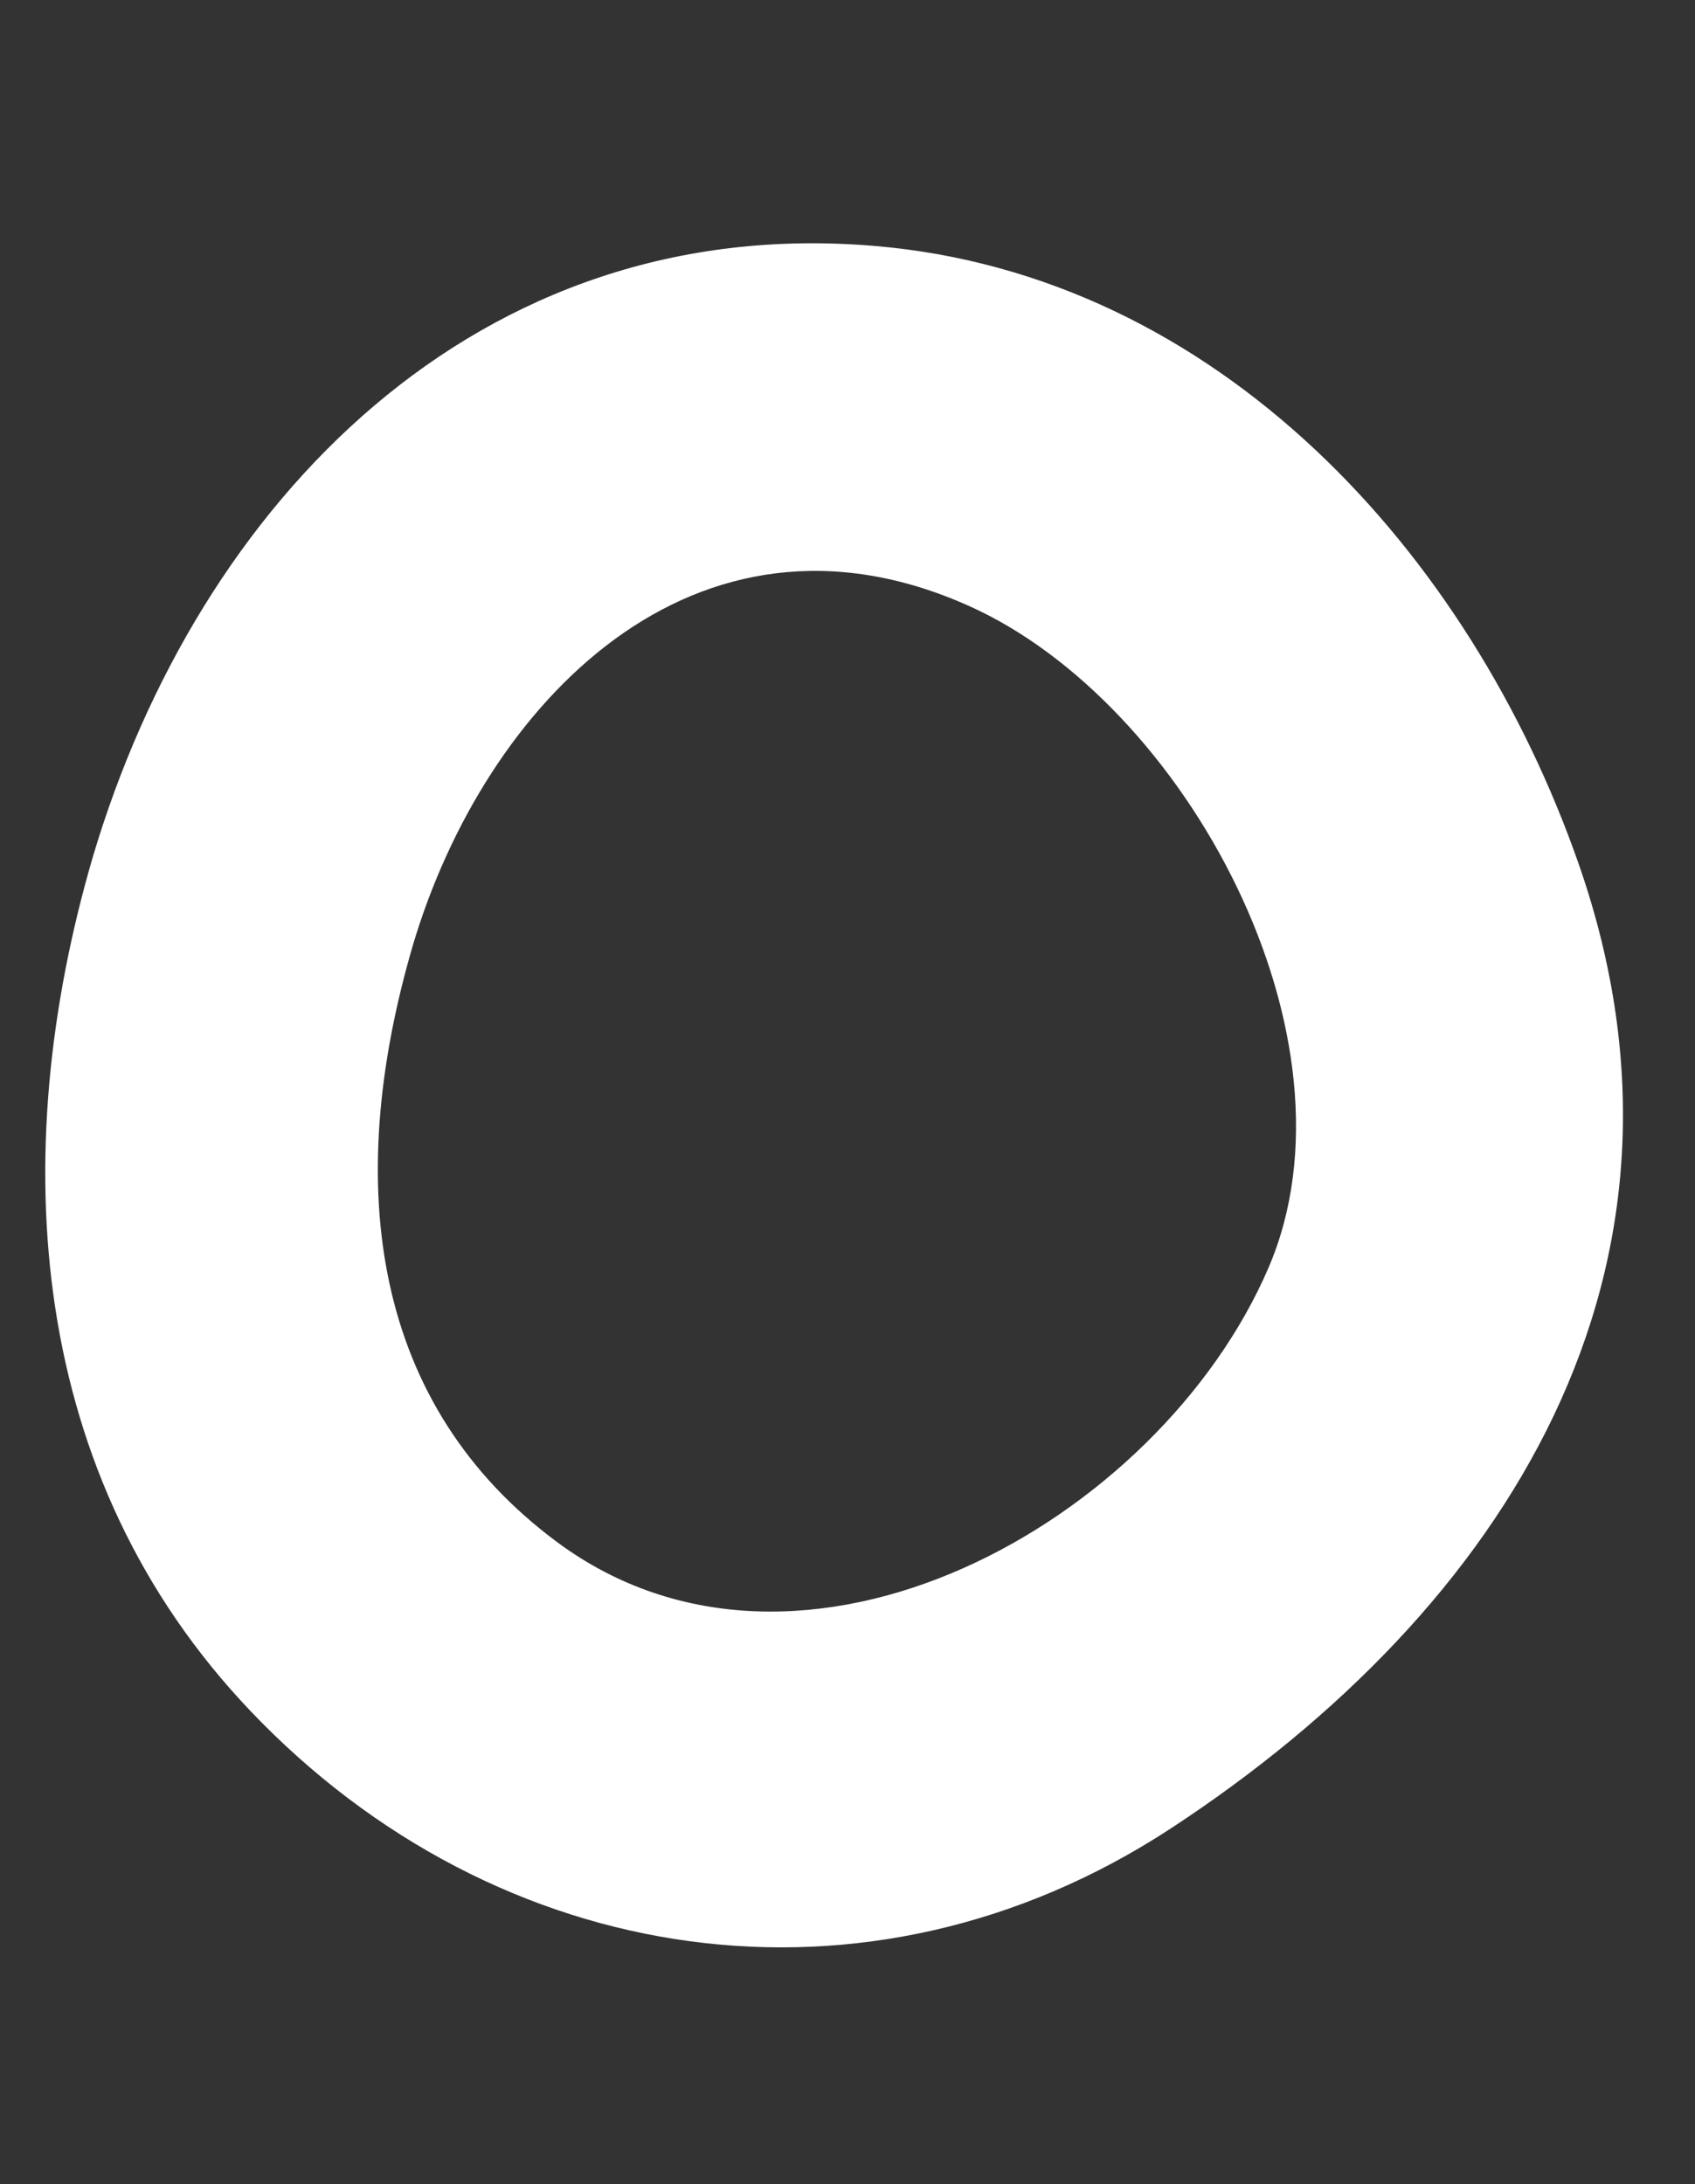
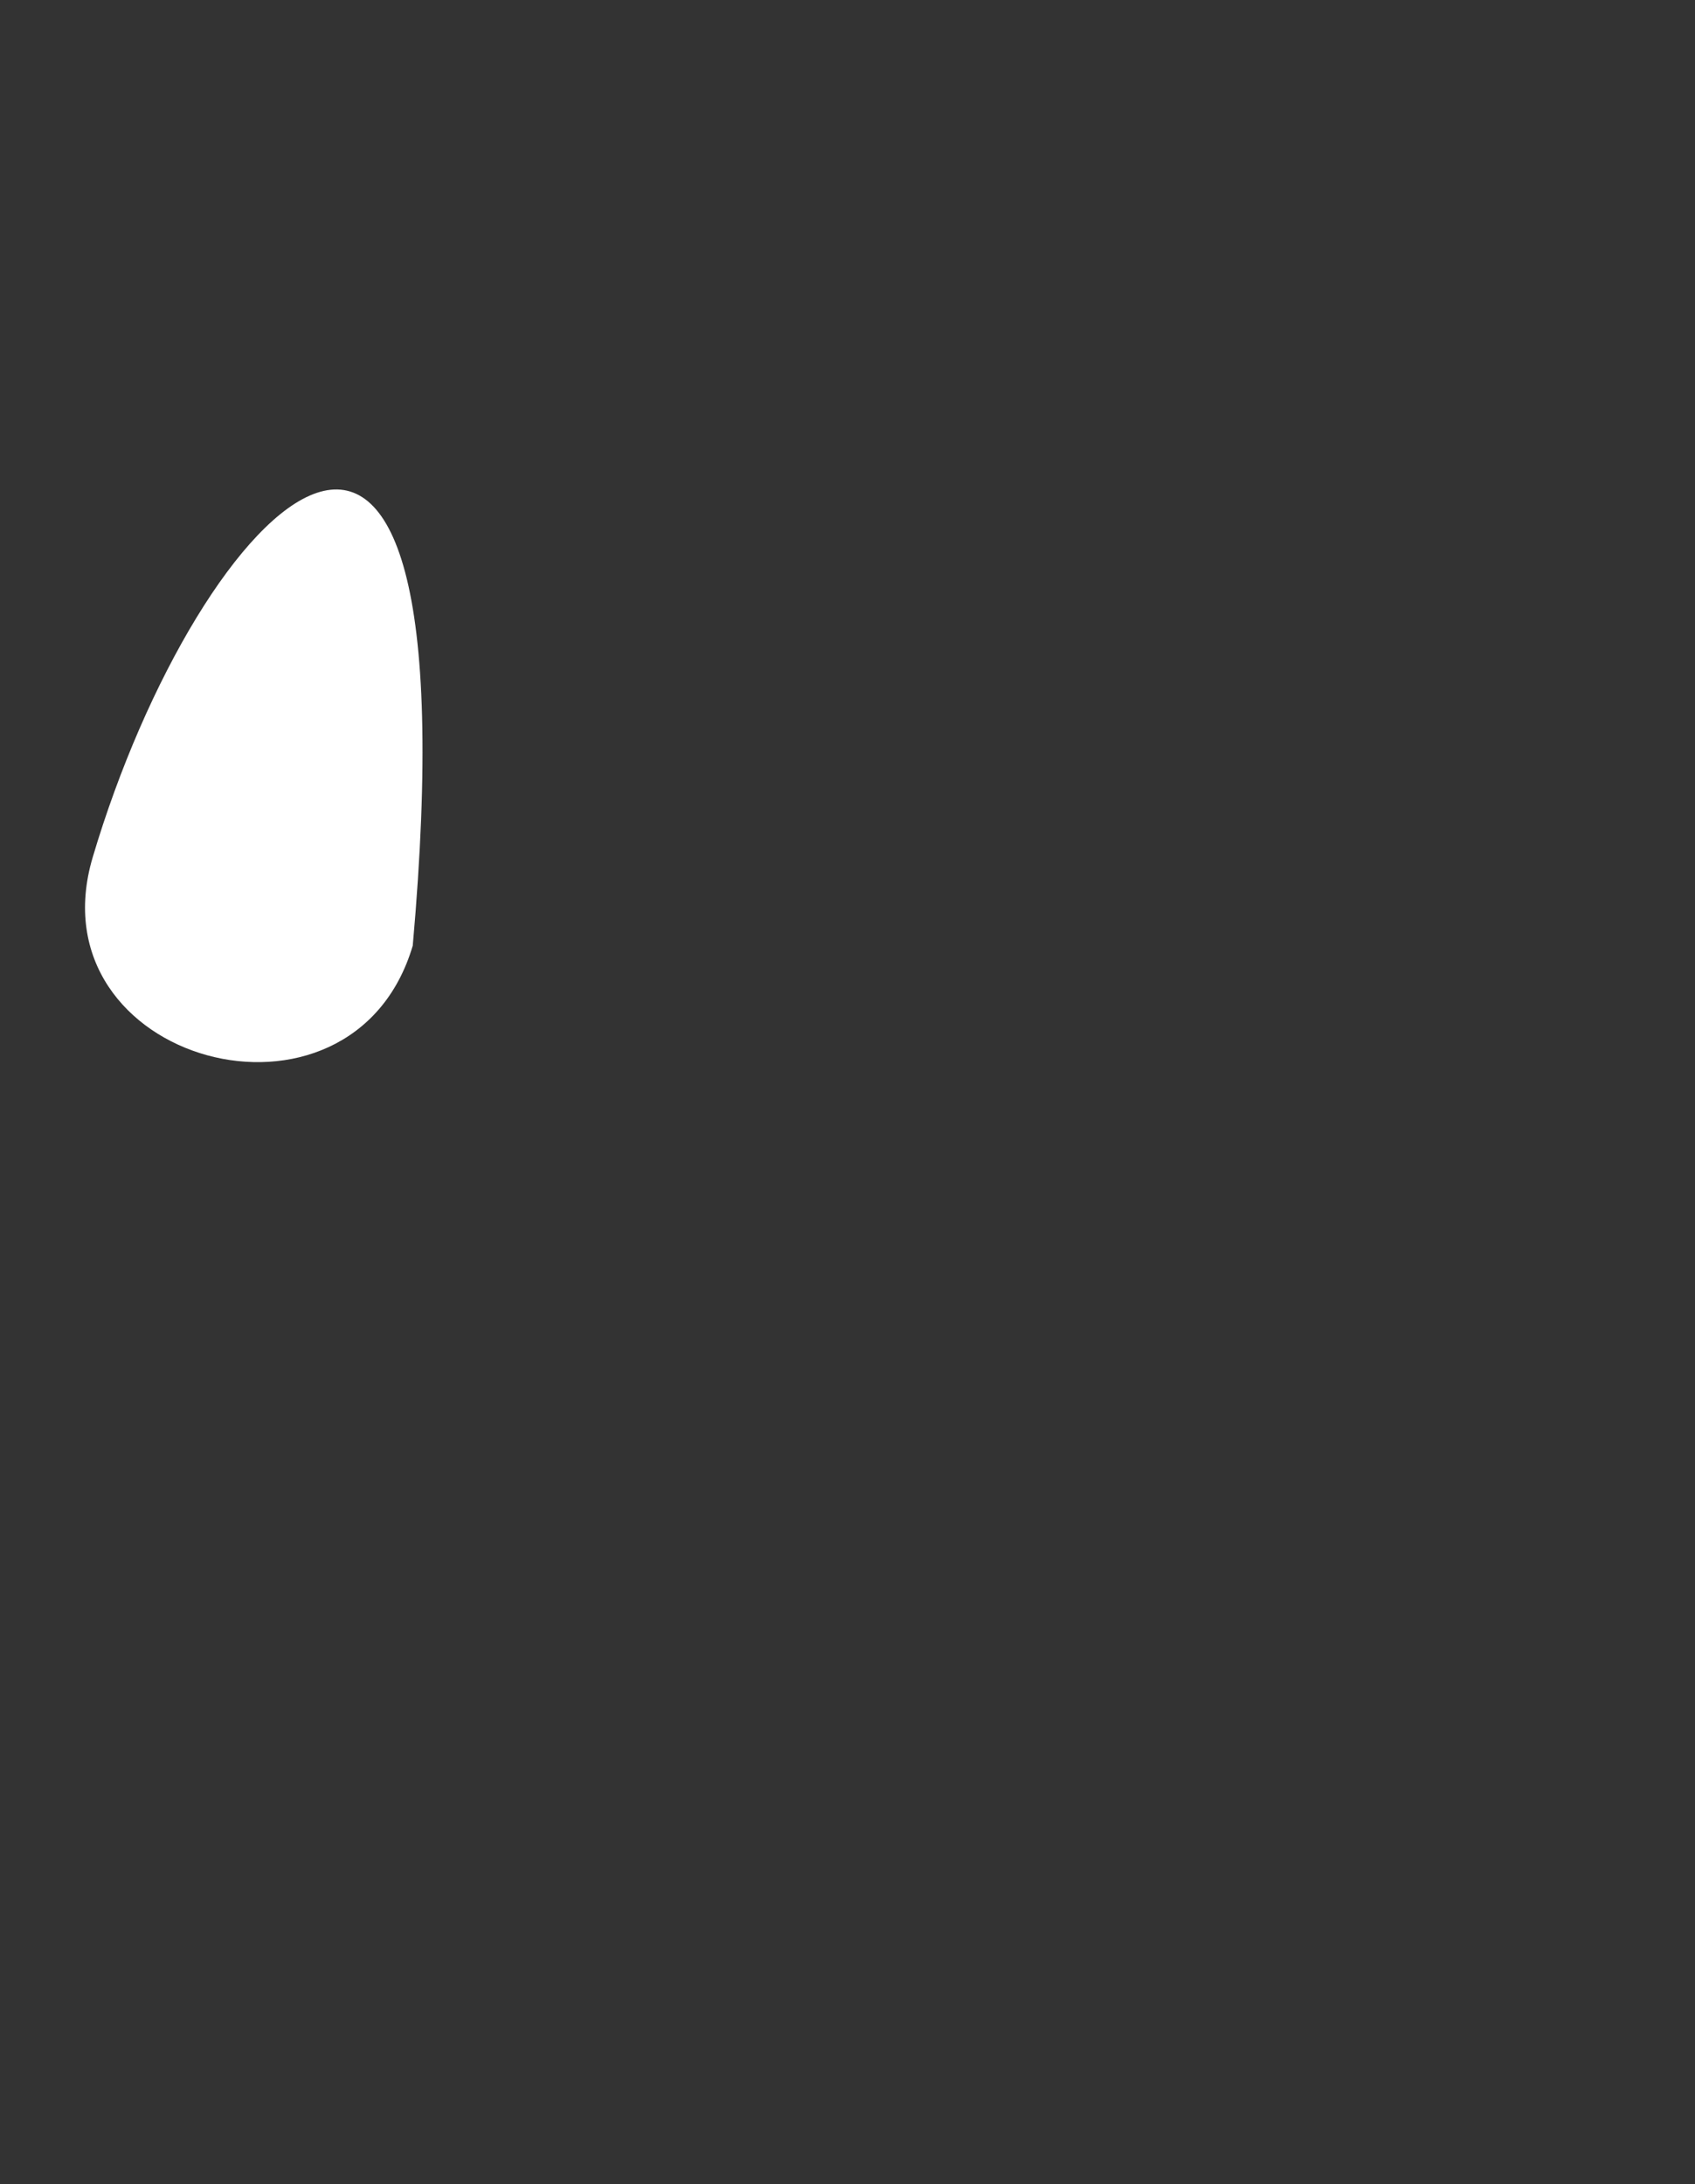
<svg xmlns="http://www.w3.org/2000/svg" id="_Слой_1" data-name="Слой 1" viewBox="0 0 61.27 78.94">
  <rect x="0" y="0" width="61.27" height="78.94" fill="#333333" stroke="none" />
  <defs>
    <style> .cls-1 { fill: #fff; } </style>
  </defs>
-   <path class="cls-1" d="m14.92,34.18c2.59-8.74,10.19-16.7,20.08-12.29,7.86,3.5,14.42,15.65,10.85,23.94-3.96,9.2-16.9,16.44-25.71,9.91-6.62-4.91-7.79-12.77-5.22-21.56,2.17-7.43-9.41-10.6-11.57-3.19-3.15,10.8-2.35,22.4,5.71,30.86,8.92,9.36,22.32,11.4,33.26,4.24,12.14-7.95,19.85-20.21,14.75-34.85-3.92-11.24-13.03-21.3-25.45-22.35C17.28,7.67,7.17,18.11,3.35,30.99c-2.2,7.42,9.38,10.59,11.57,3.19Z" />
+   <path class="cls-1" d="m14.92,34.18C17.28,7.67,7.17,18.11,3.35,30.99c-2.2,7.42,9.38,10.59,11.57,3.19Z" />
</svg>